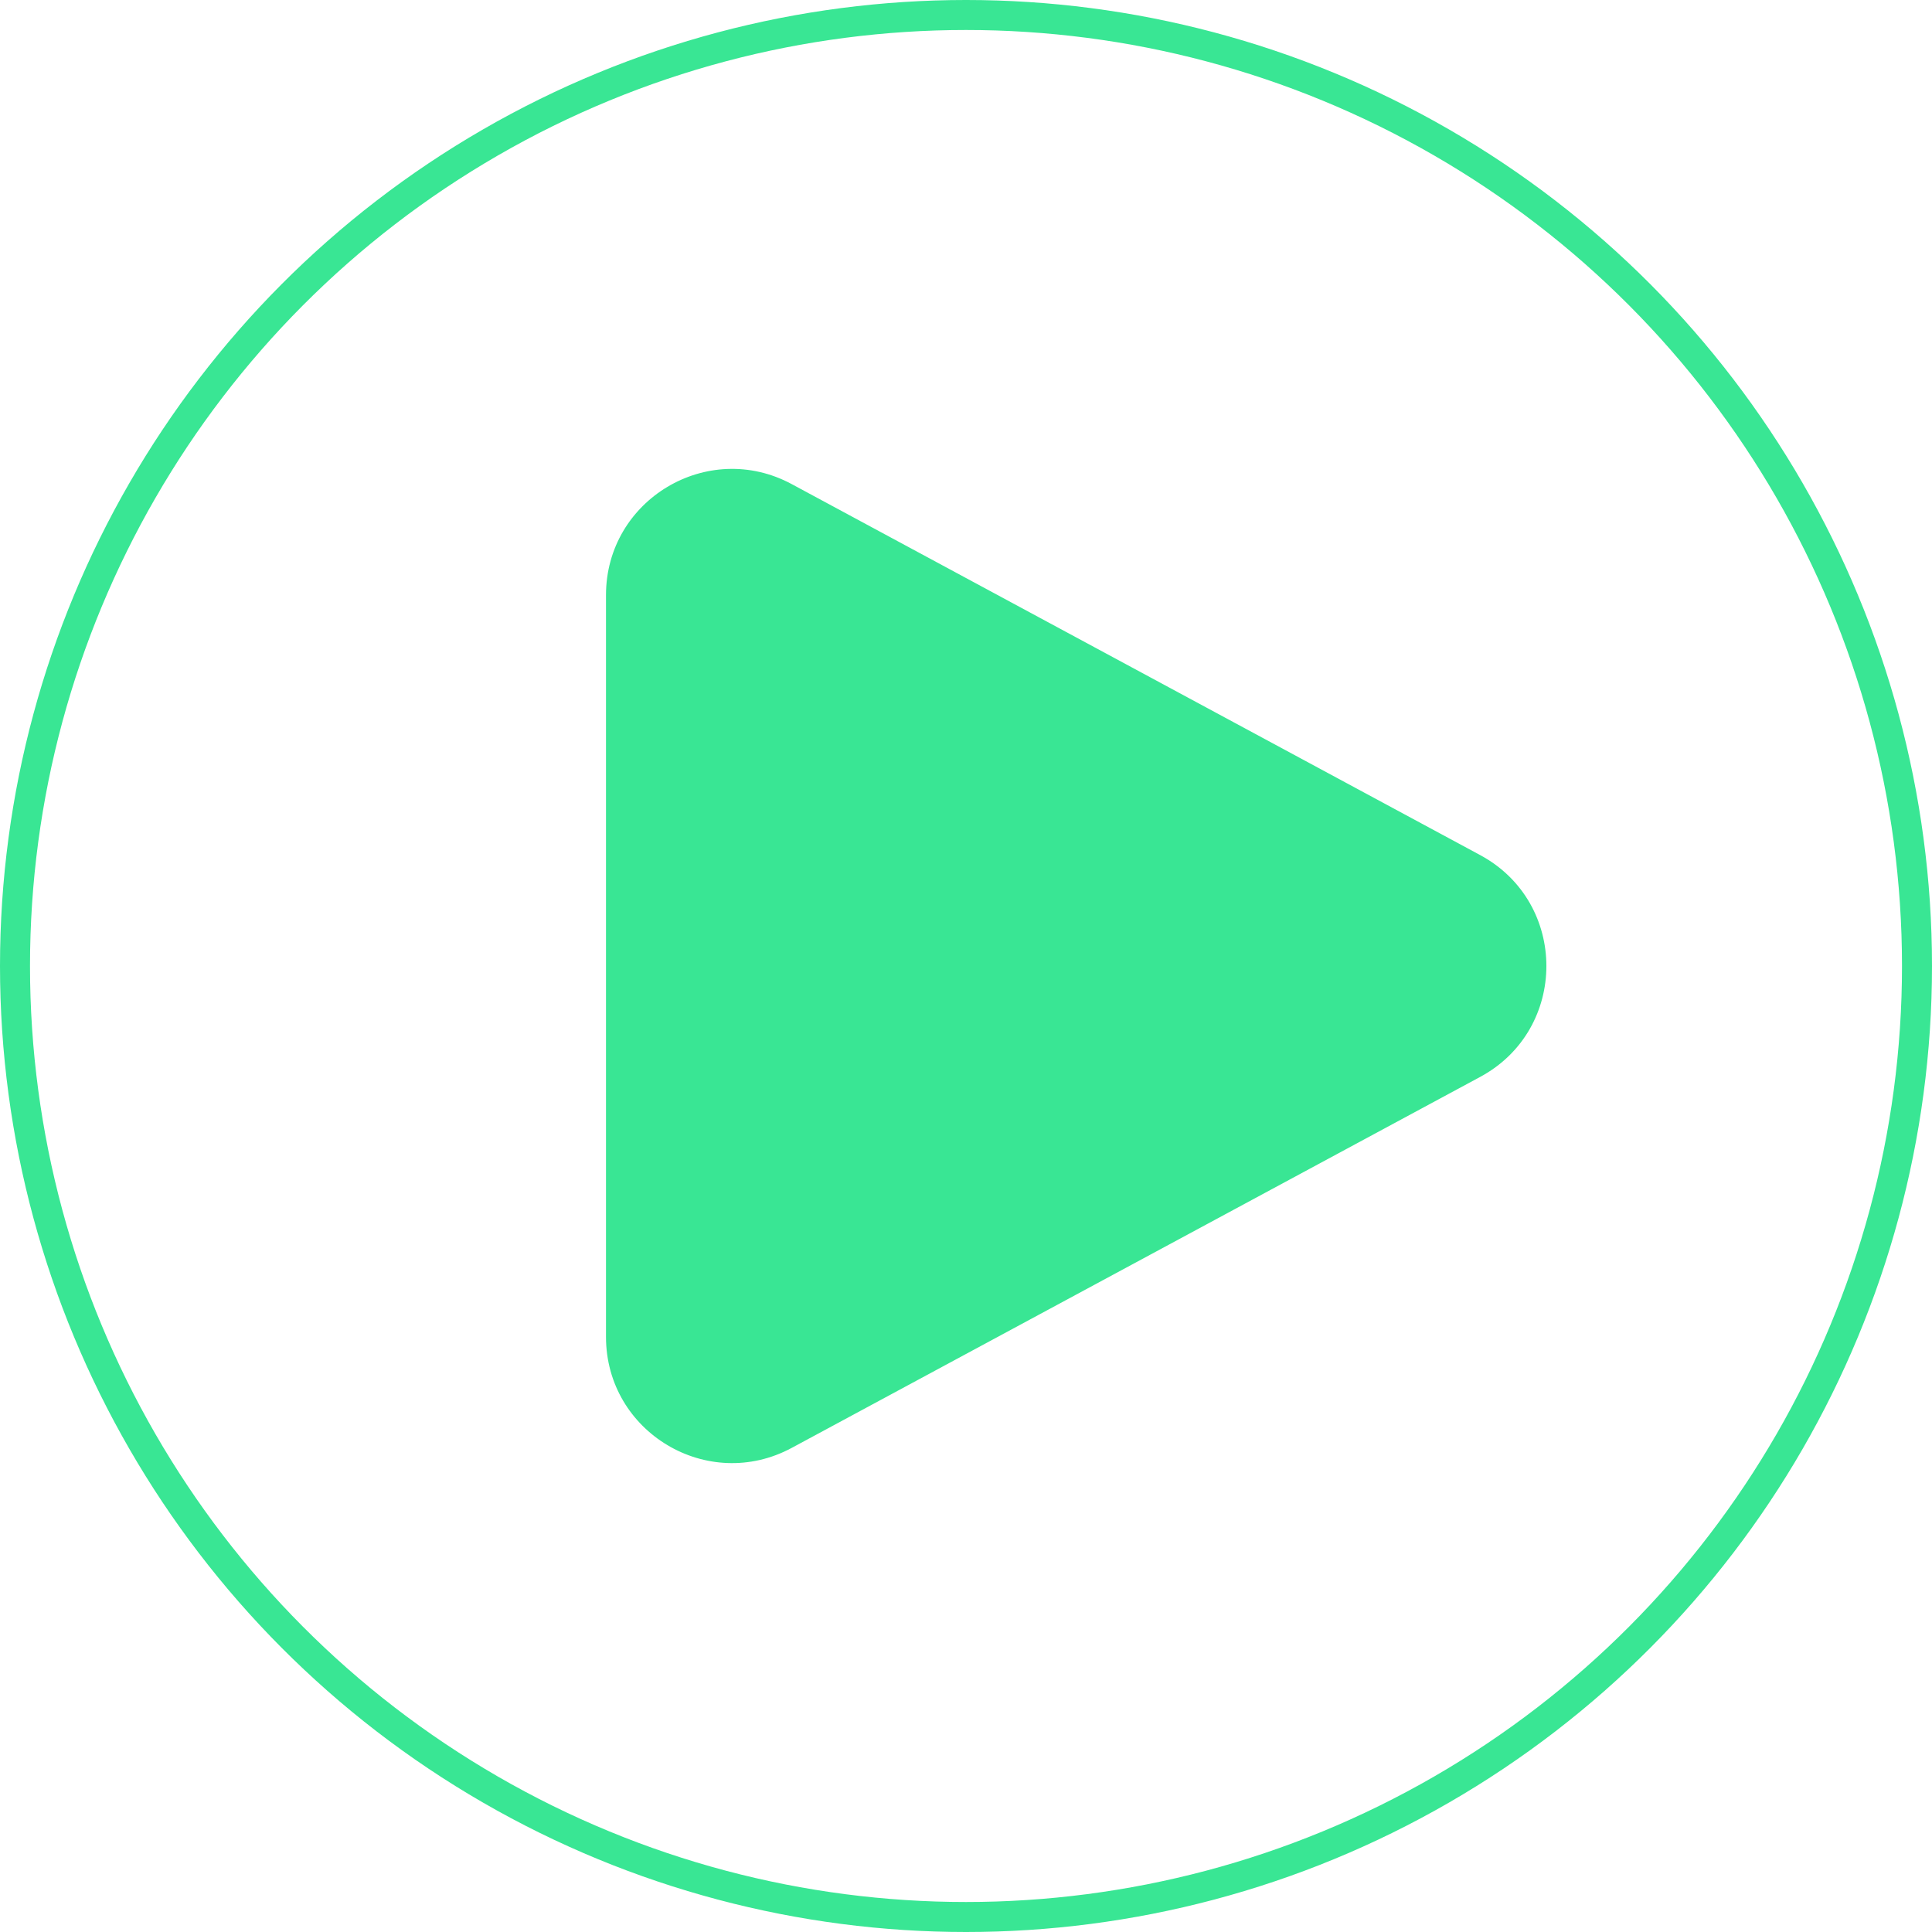
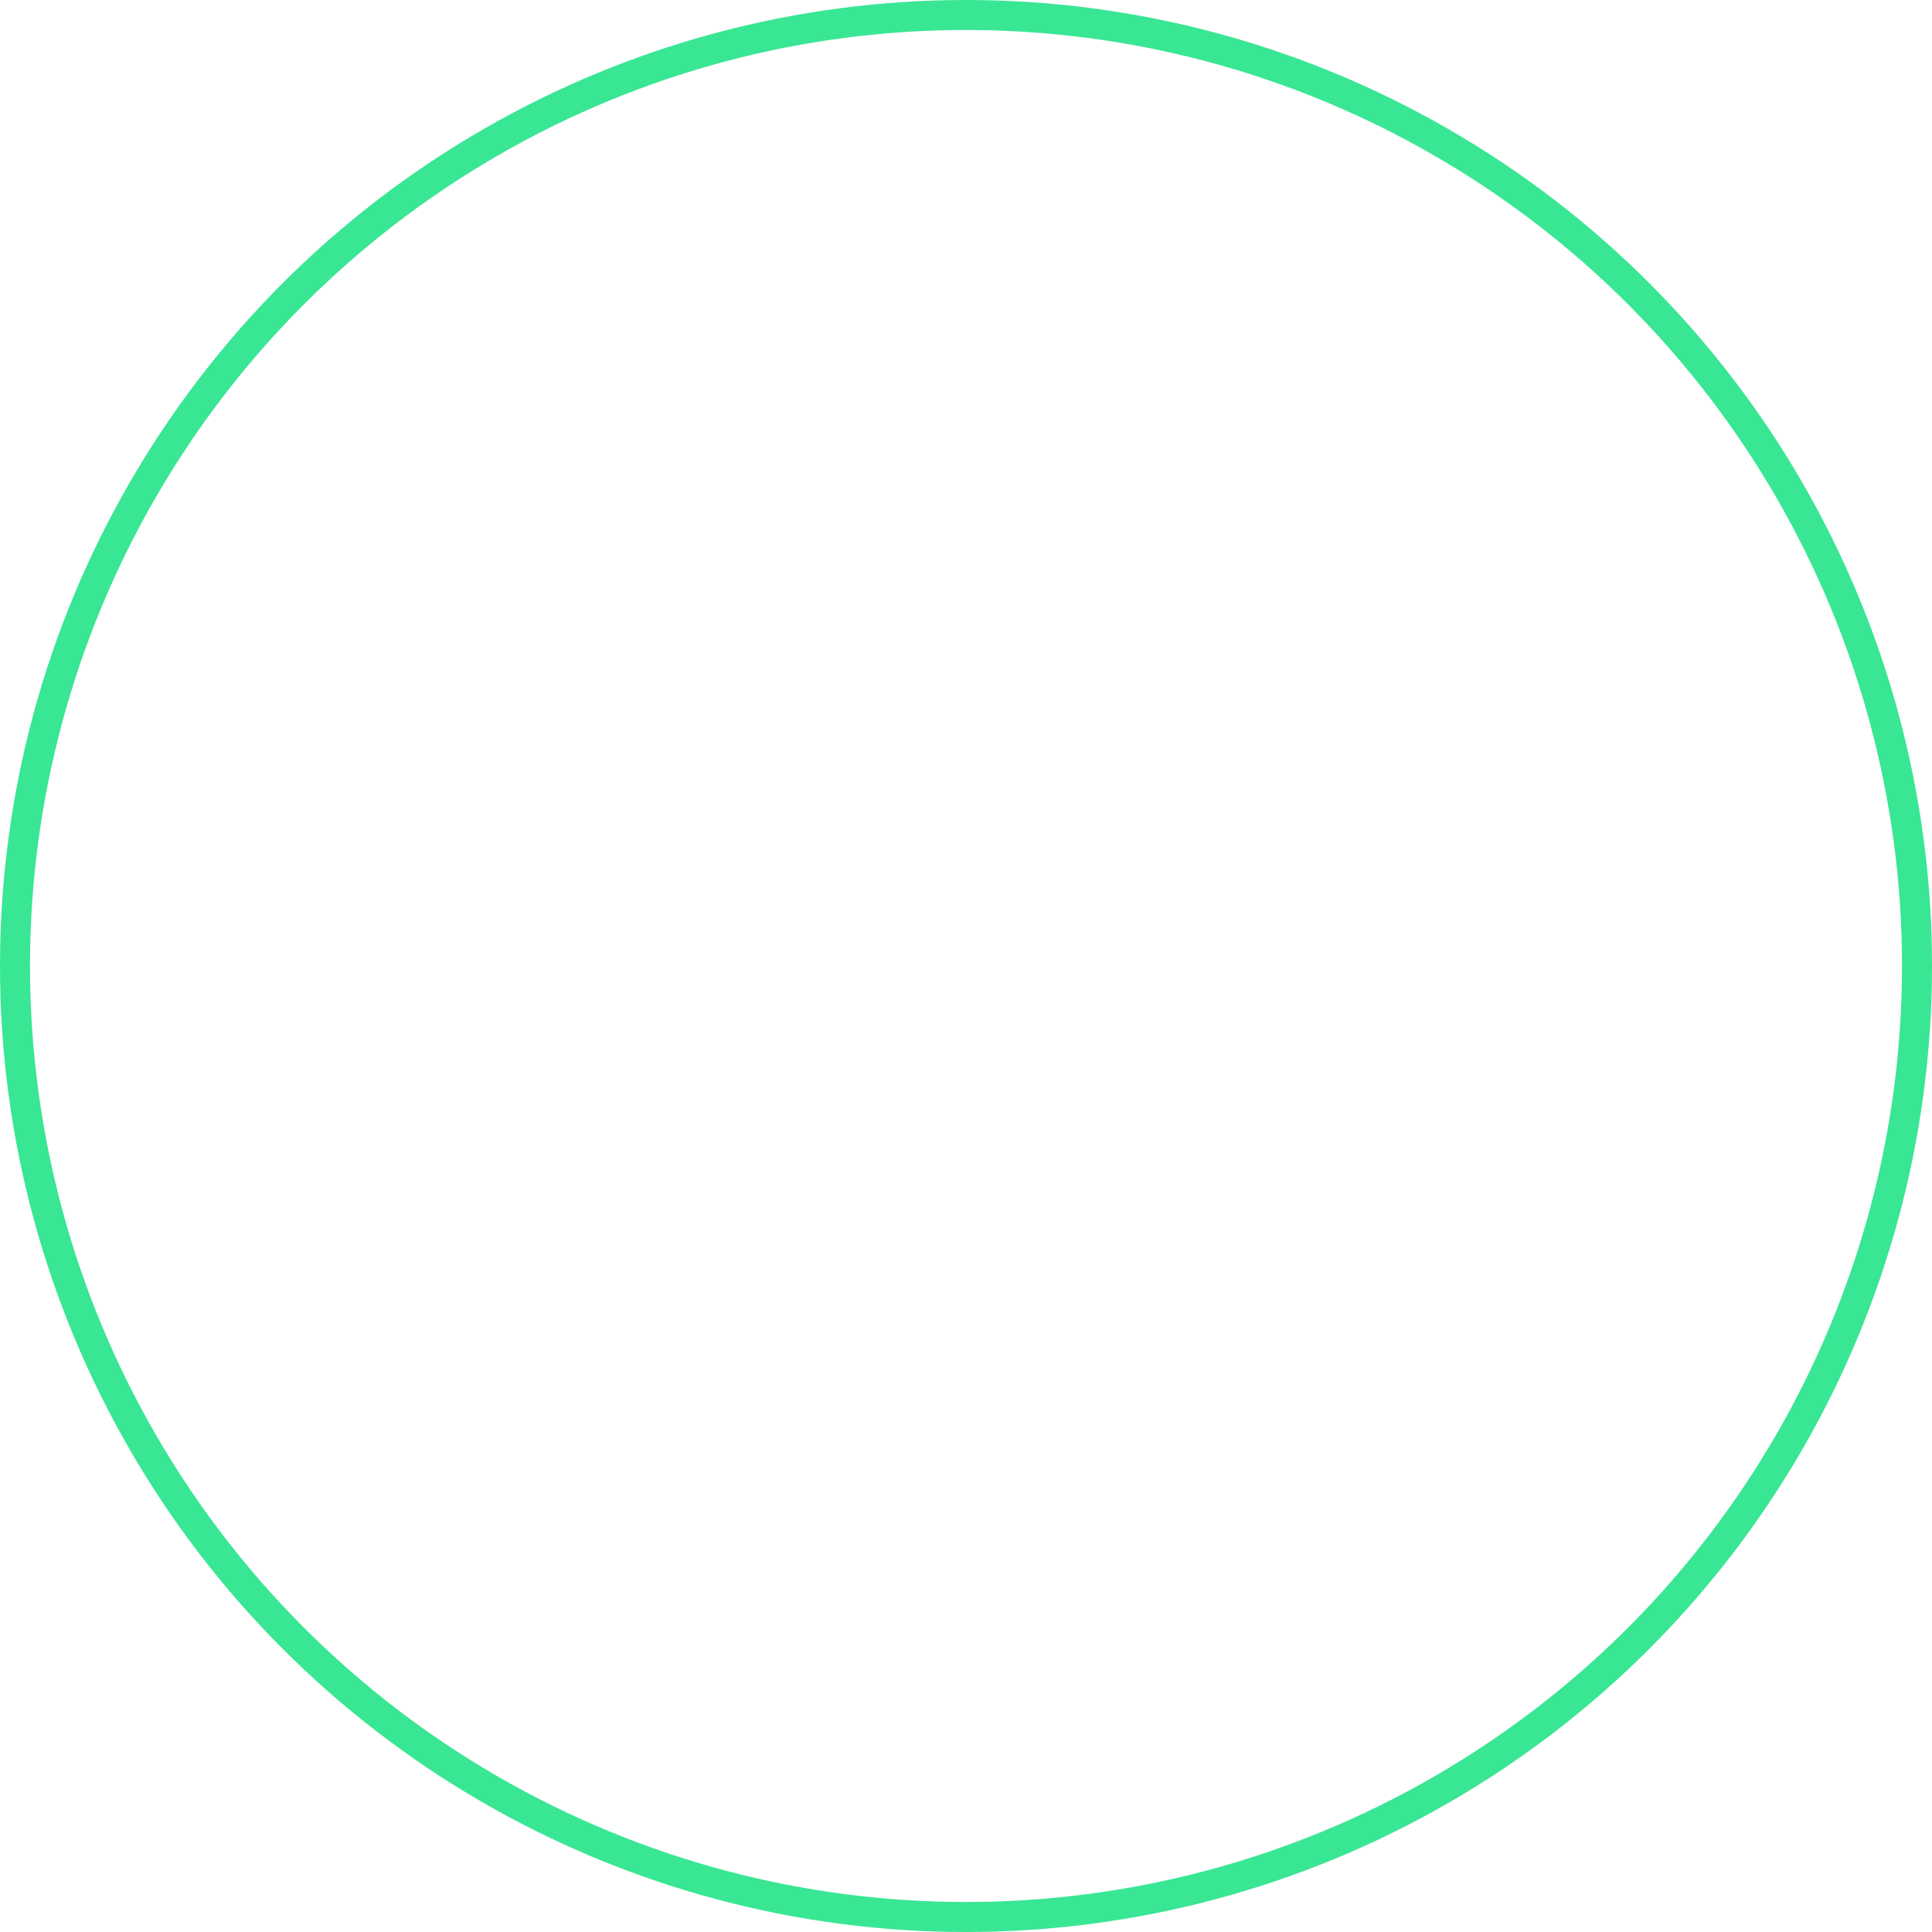
<svg xmlns="http://www.w3.org/2000/svg" width="322" height="322" viewBox="0 0 322 322" fill="none">
  <circle cx="161" cy="161" r="158.5" stroke="#39E694" stroke-width="5" />
-   <path d="M246.693 142.513C261.41 150.444 261.41 171.556 246.693 179.487L131.962 241.311C117.971 248.85 101 238.717 101 222.824L101 99.176C101 83.283 117.971 73.15 131.962 80.689L246.693 142.513Z" fill="#39E694" />
</svg>